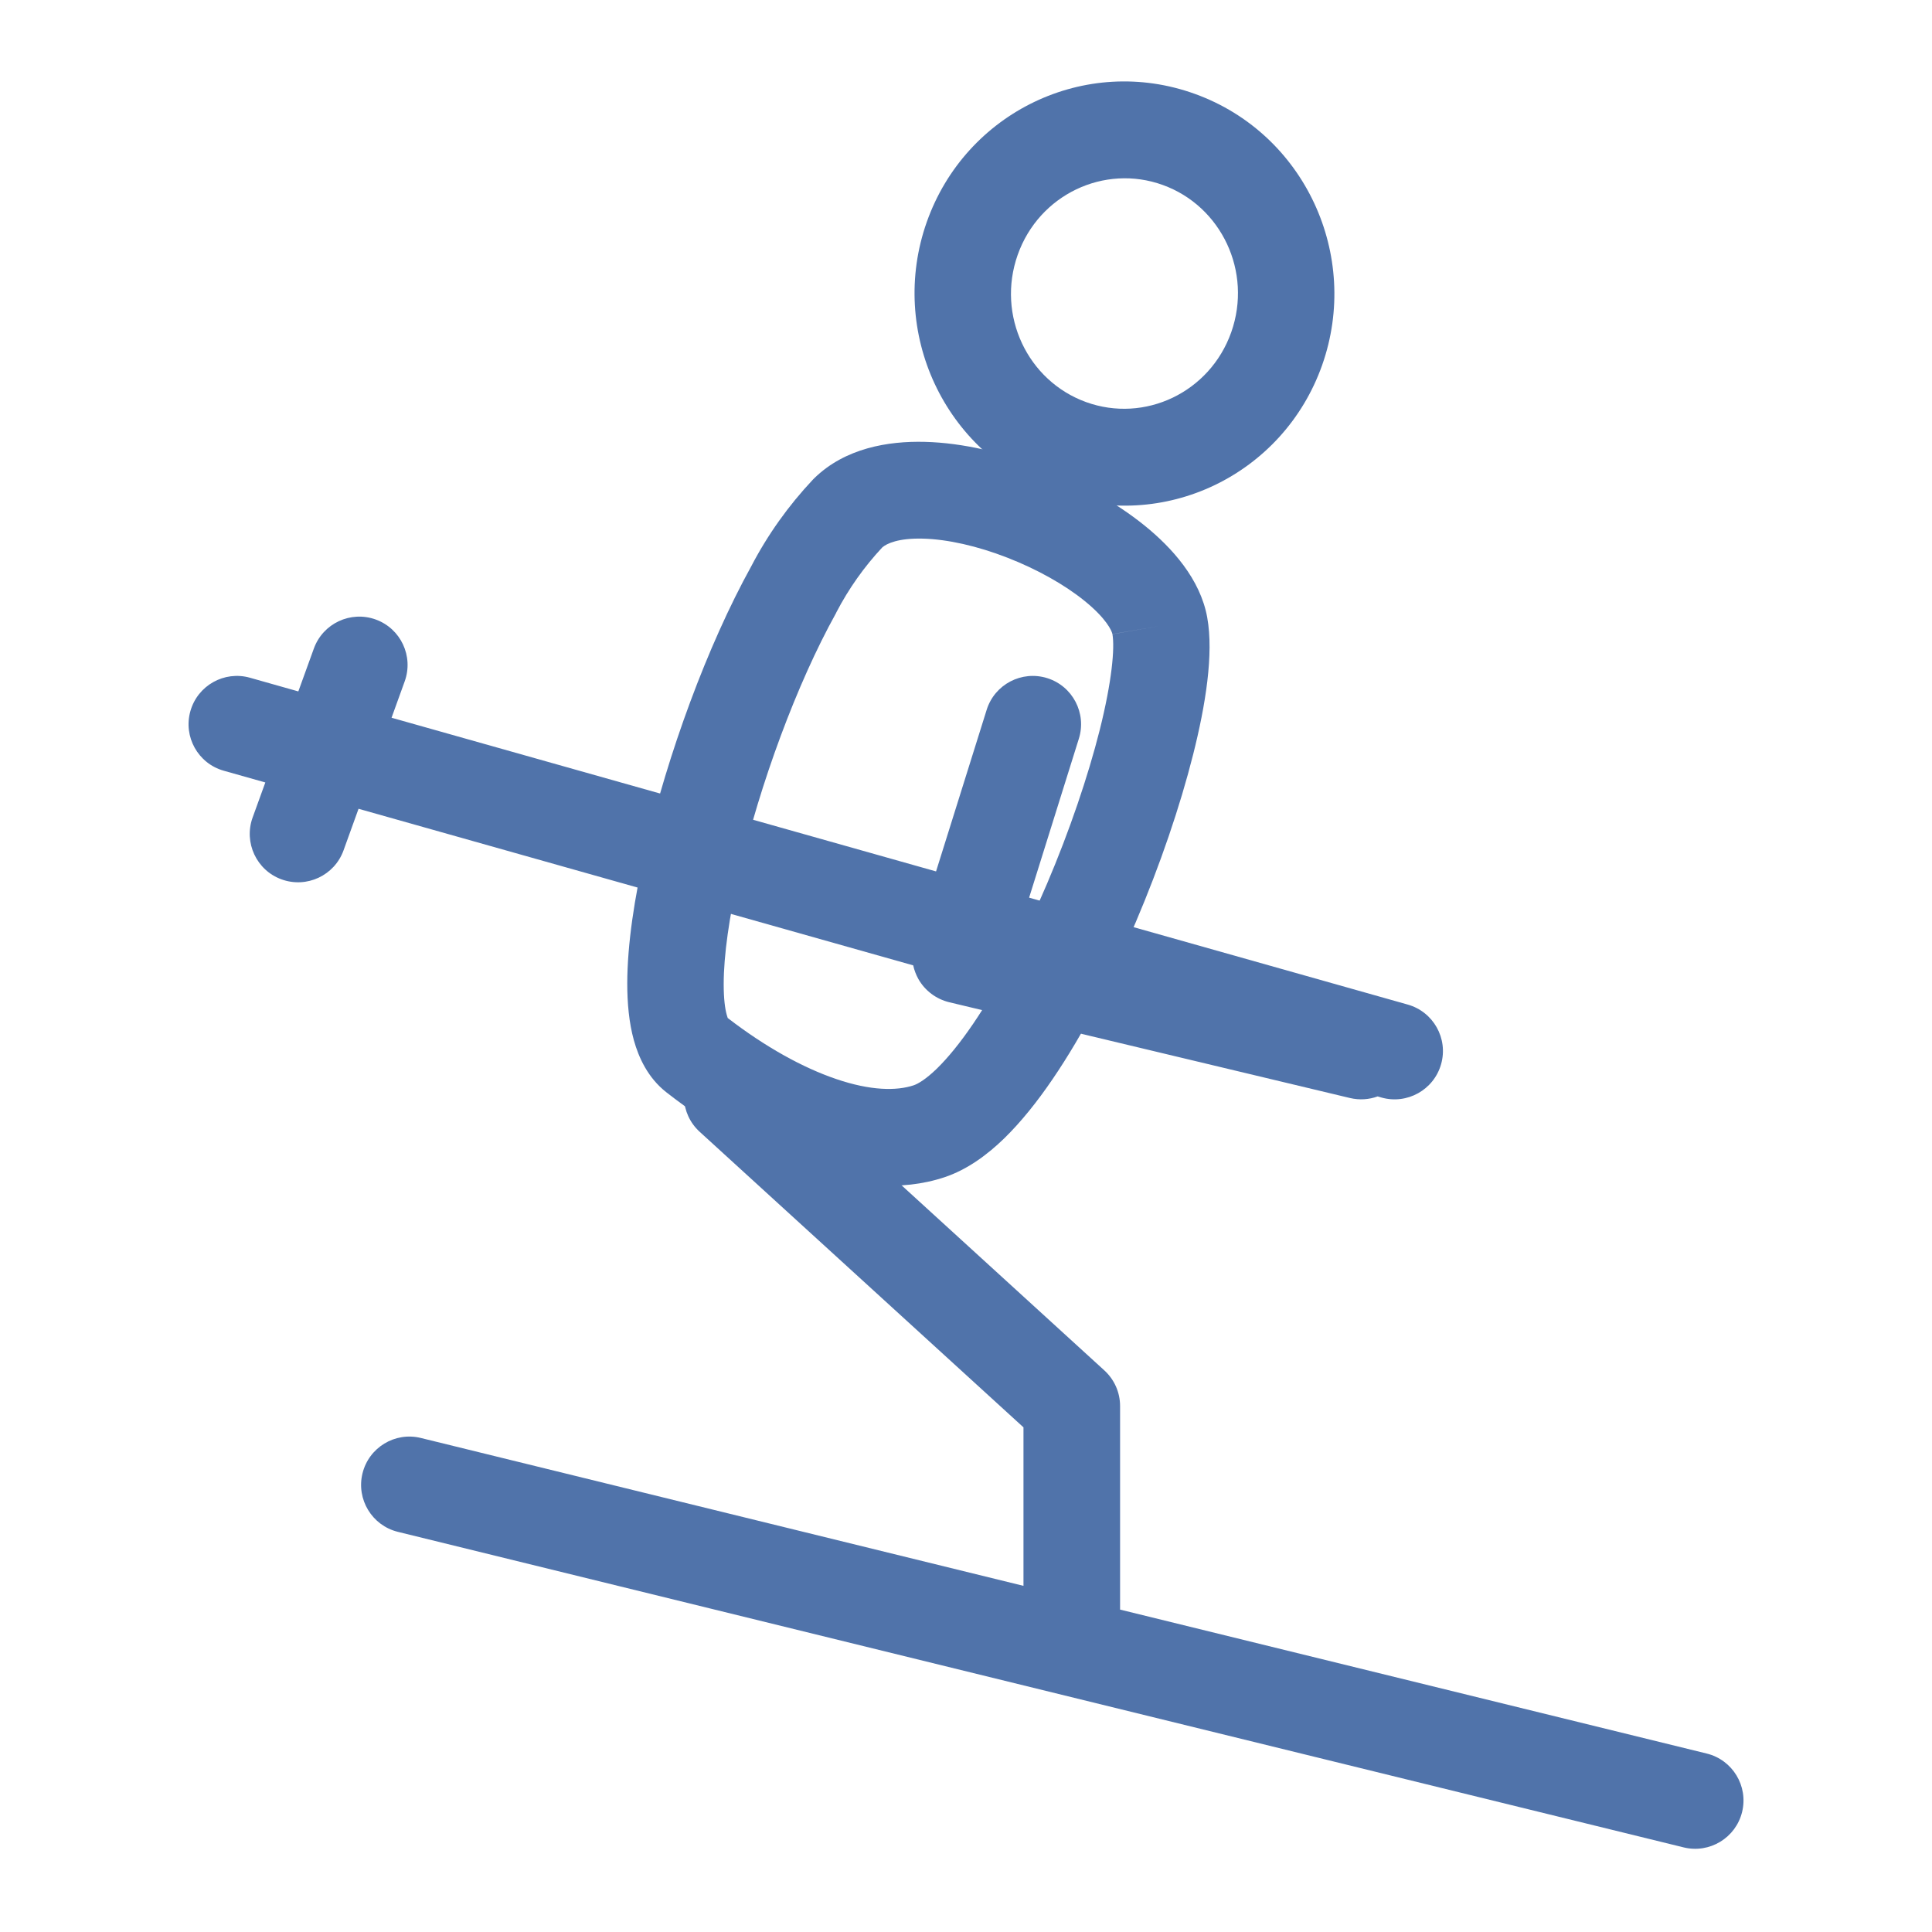
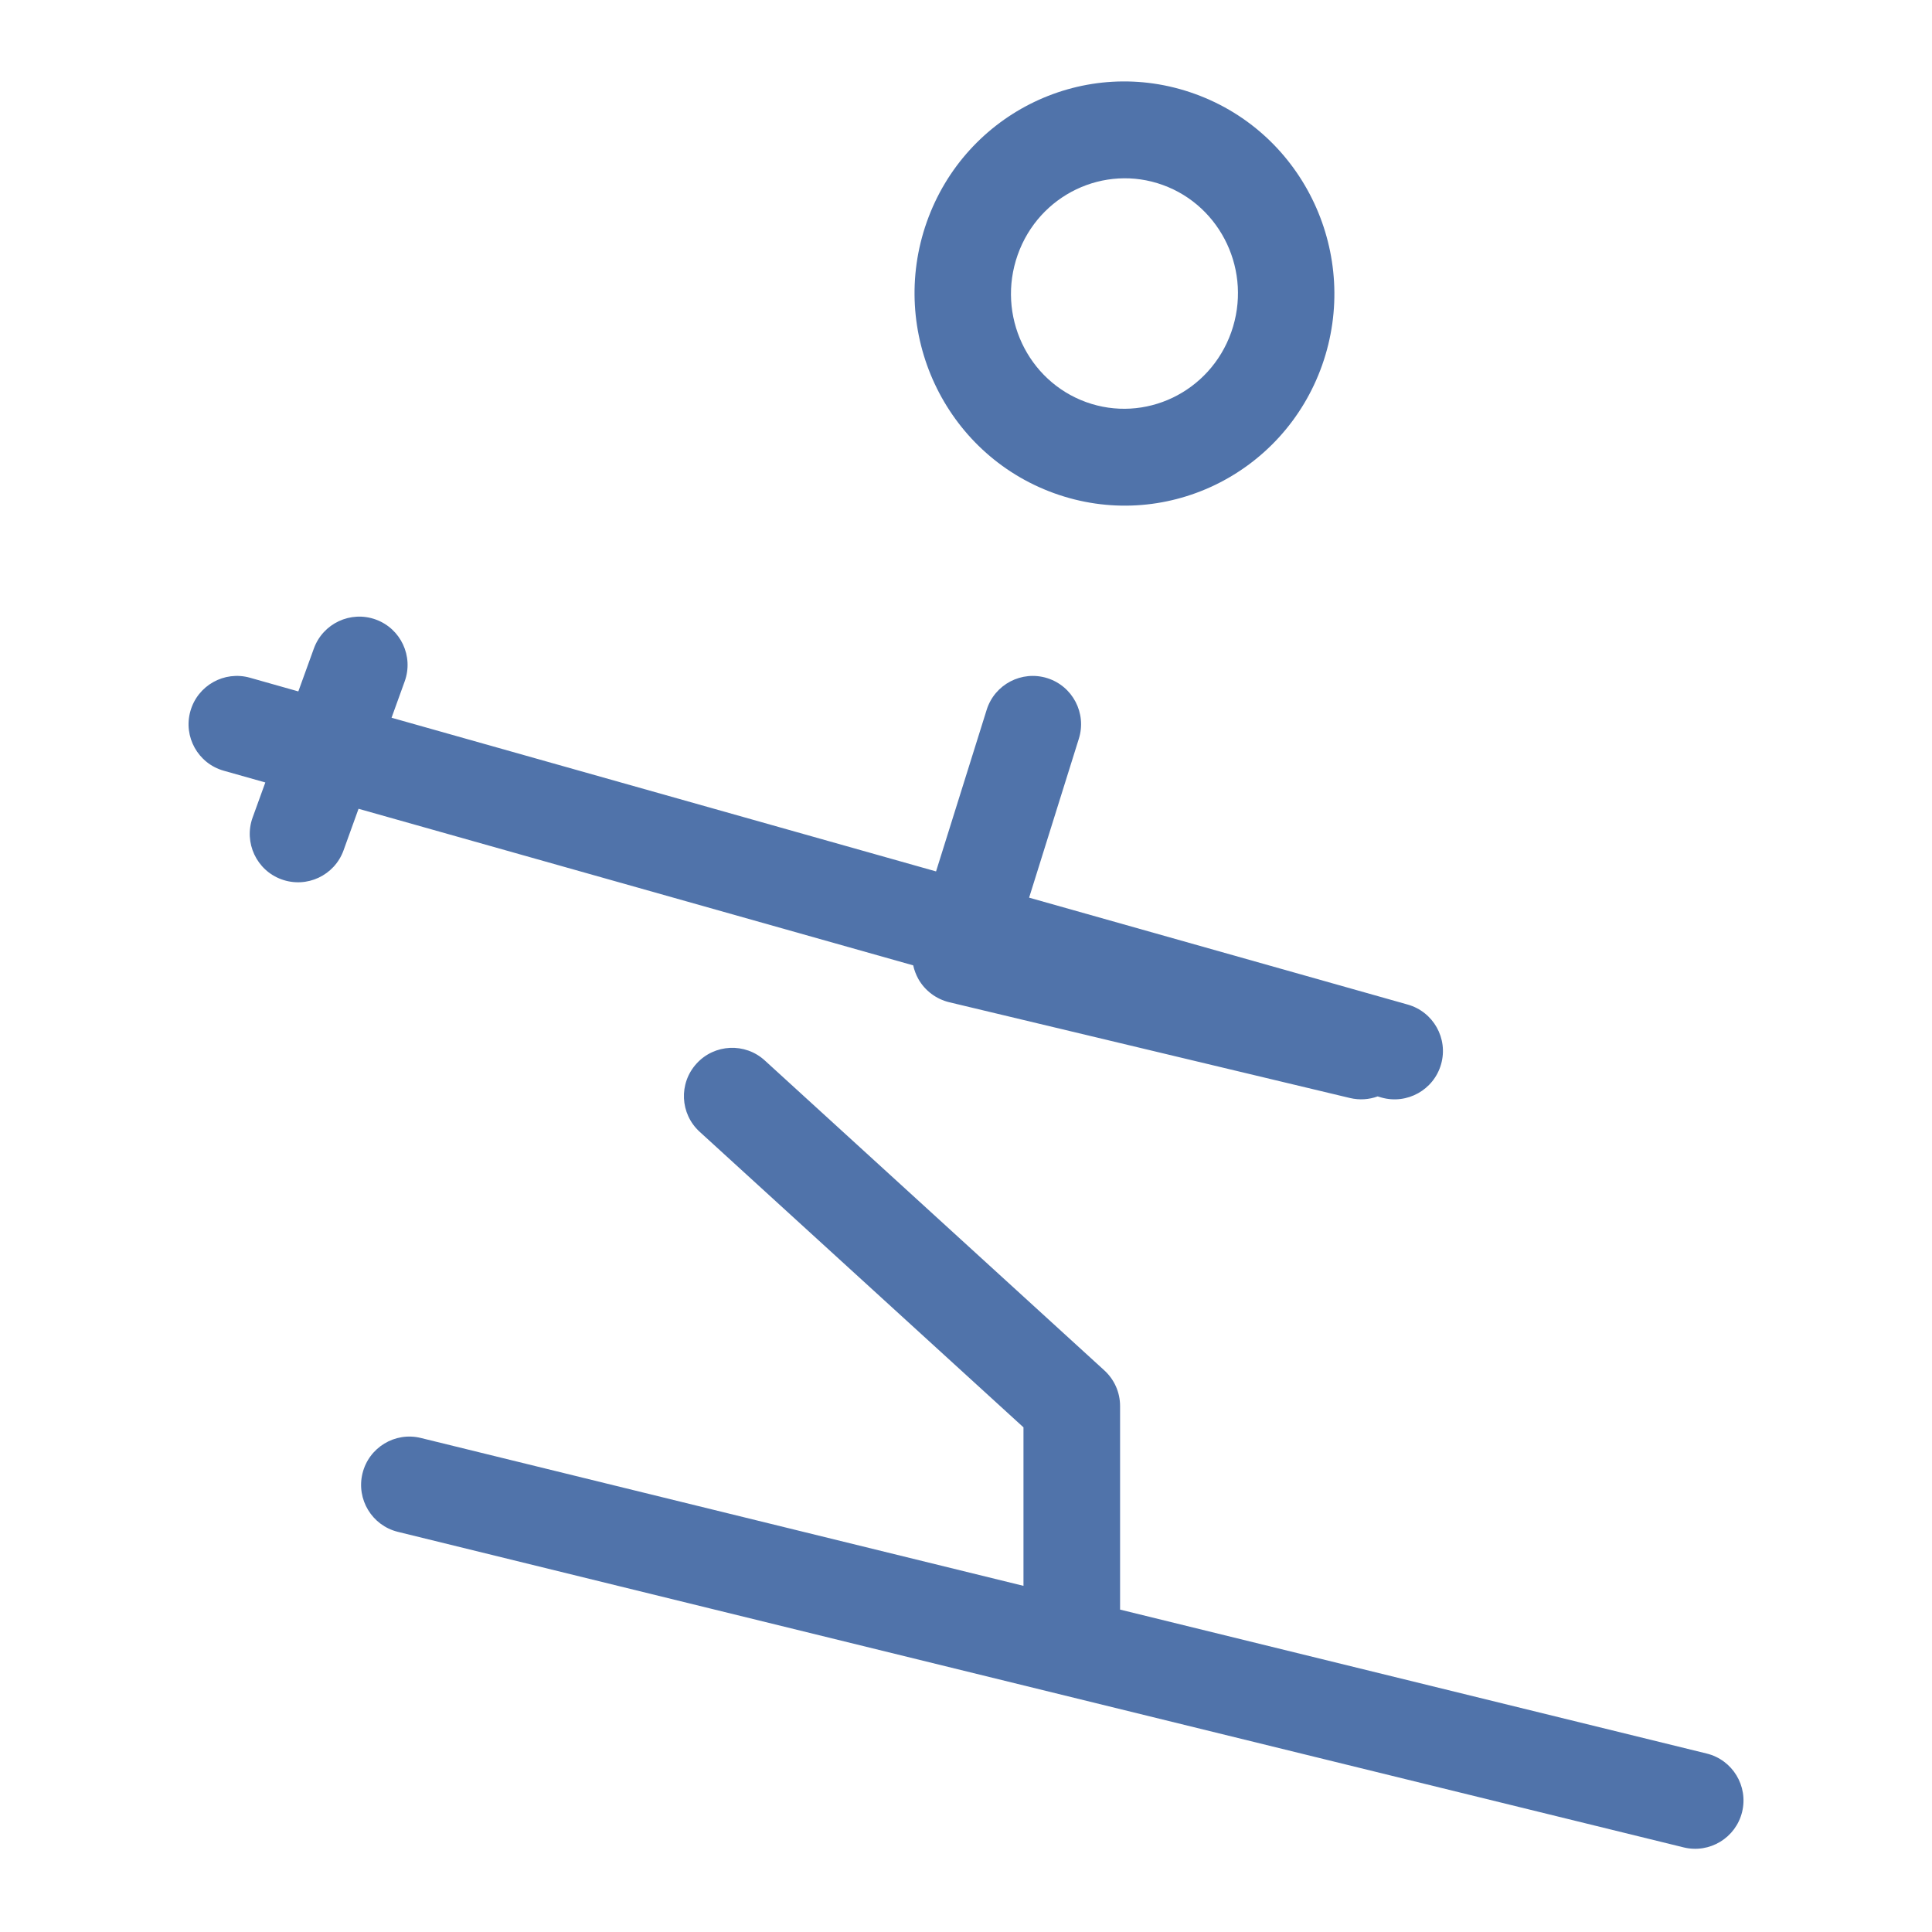
<svg xmlns="http://www.w3.org/2000/svg" width="24" height="24" viewBox="0 0 24 24" fill="none">
  <g clip-path="url(#clip0_5695_461)">
-     <path fill-rule="evenodd" clip-rule="evenodd" d="M10.96 6.8C10.735 7.041 10.543 7.312 10.39 7.606L10.387 7.613L10.383 7.621C9.9 8.49 9.438 9.741 9.185 10.837C9.058 11.386 8.99 11.867 8.99 12.226C8.99 12.405 9.006 12.53 9.028 12.607C9.033 12.624 9.037 12.637 9.04 12.646C9.51 13.008 9.975 13.264 10.387 13.404C10.815 13.55 11.137 13.553 11.35 13.482L11.35 13.482C11.398 13.466 11.496 13.413 11.639 13.274C11.776 13.14 11.928 12.954 12.088 12.719C12.408 12.249 12.728 11.633 13.007 10.977C13.286 10.322 13.515 9.647 13.661 9.069C13.814 8.459 13.849 8.05 13.819 7.877L14.408 7.775L13.819 7.878C13.811 7.834 13.74 7.68 13.471 7.463C13.224 7.263 12.883 7.071 12.512 6.927C12.14 6.782 11.769 6.699 11.466 6.691C11.16 6.683 11.015 6.752 10.96 6.8ZM9.047 12.66C9.047 12.66 9.047 12.661 9.047 12.661L9.047 12.66ZM14.219 6.529C14.559 6.804 14.911 7.193 14.997 7.672L14.997 7.673C15.078 8.124 14.977 8.756 14.822 9.371C14.659 10.018 14.409 10.751 14.109 11.455C13.811 12.157 13.456 12.848 13.078 13.402C12.89 13.679 12.687 13.934 12.475 14.141C12.267 14.343 12.018 14.529 11.733 14.624C11.187 14.806 10.581 14.736 10.011 14.543C9.433 14.347 8.839 14.007 8.278 13.569L8.278 13.569C8.048 13.389 7.934 13.137 7.874 12.922C7.813 12.701 7.792 12.458 7.792 12.216C7.793 11.73 7.881 11.15 8.018 10.557C8.292 9.373 8.788 8.019 9.331 7.037C9.536 6.643 9.795 6.28 10.099 5.957L10.108 5.948L10.117 5.939C10.499 5.567 11.031 5.477 11.49 5.489C11.965 5.501 12.473 5.625 12.938 5.806C13.403 5.986 13.857 6.237 14.219 6.529Z" fill="#5073AA" />
    <path fill-rule="evenodd" clip-rule="evenodd" d="M14.445 2.298C13.719 2.035 12.908 2.415 12.642 3.166C12.377 3.917 12.765 4.732 13.492 4.995C14.219 5.258 15.029 4.877 15.295 4.127C15.56 3.376 15.172 2.561 14.445 2.298ZM11.513 2.757C11.995 1.394 13.483 0.674 14.845 1.167C16.207 1.66 16.906 3.172 16.424 4.536C15.942 5.899 14.454 6.619 13.092 6.126C11.73 5.632 11.031 4.12 11.513 2.757Z" fill="#5073AA" />
    <path fill-rule="evenodd" clip-rule="evenodd" d="M4.668 7.696C4.979 7.809 5.14 8.153 5.027 8.465L4.864 8.916L11.628 10.825L12.257 8.817C12.356 8.501 12.693 8.325 13.009 8.424C13.325 8.523 13.501 8.86 13.402 9.176L12.784 11.151L17.487 12.479C17.806 12.569 17.992 12.9 17.902 13.219C17.812 13.538 17.48 13.724 17.161 13.634L17.114 13.62C17.007 13.659 16.889 13.668 16.77 13.64L11.791 12.45C11.63 12.411 11.491 12.307 11.409 12.163C11.379 12.109 11.357 12.051 11.344 11.992L4.454 10.047L4.267 10.565C4.154 10.876 3.81 11.037 3.498 10.924C3.187 10.812 3.026 10.467 3.138 10.156L3.296 9.72L2.779 9.574C2.46 9.484 2.275 9.152 2.365 8.834C2.455 8.515 2.786 8.329 3.105 8.419L3.706 8.589L3.899 8.056C4.012 7.744 4.356 7.583 4.668 7.696ZM8.653 13.212C8.876 12.967 9.256 12.95 9.5 13.173L13.718 17.023C13.843 17.137 13.914 17.297 13.914 17.466V19.986C13.914 19.989 13.914 19.992 13.914 19.995L21.201 21.783C21.523 21.862 21.72 22.187 21.641 22.509C21.562 22.831 21.237 23.028 20.915 22.949L4.942 19.029C4.621 18.95 4.424 18.625 4.503 18.303C4.582 17.981 4.907 17.784 5.228 17.863L12.714 19.7V17.731L8.691 14.059C8.447 13.836 8.429 13.457 8.653 13.212Z" fill="#5073AA" />
  </g>
  <defs>
    <clipPath id="clip0_5695_461">
      <rect width="24" height="24" fill="white" />
    </clipPath>
  </defs>
</svg>